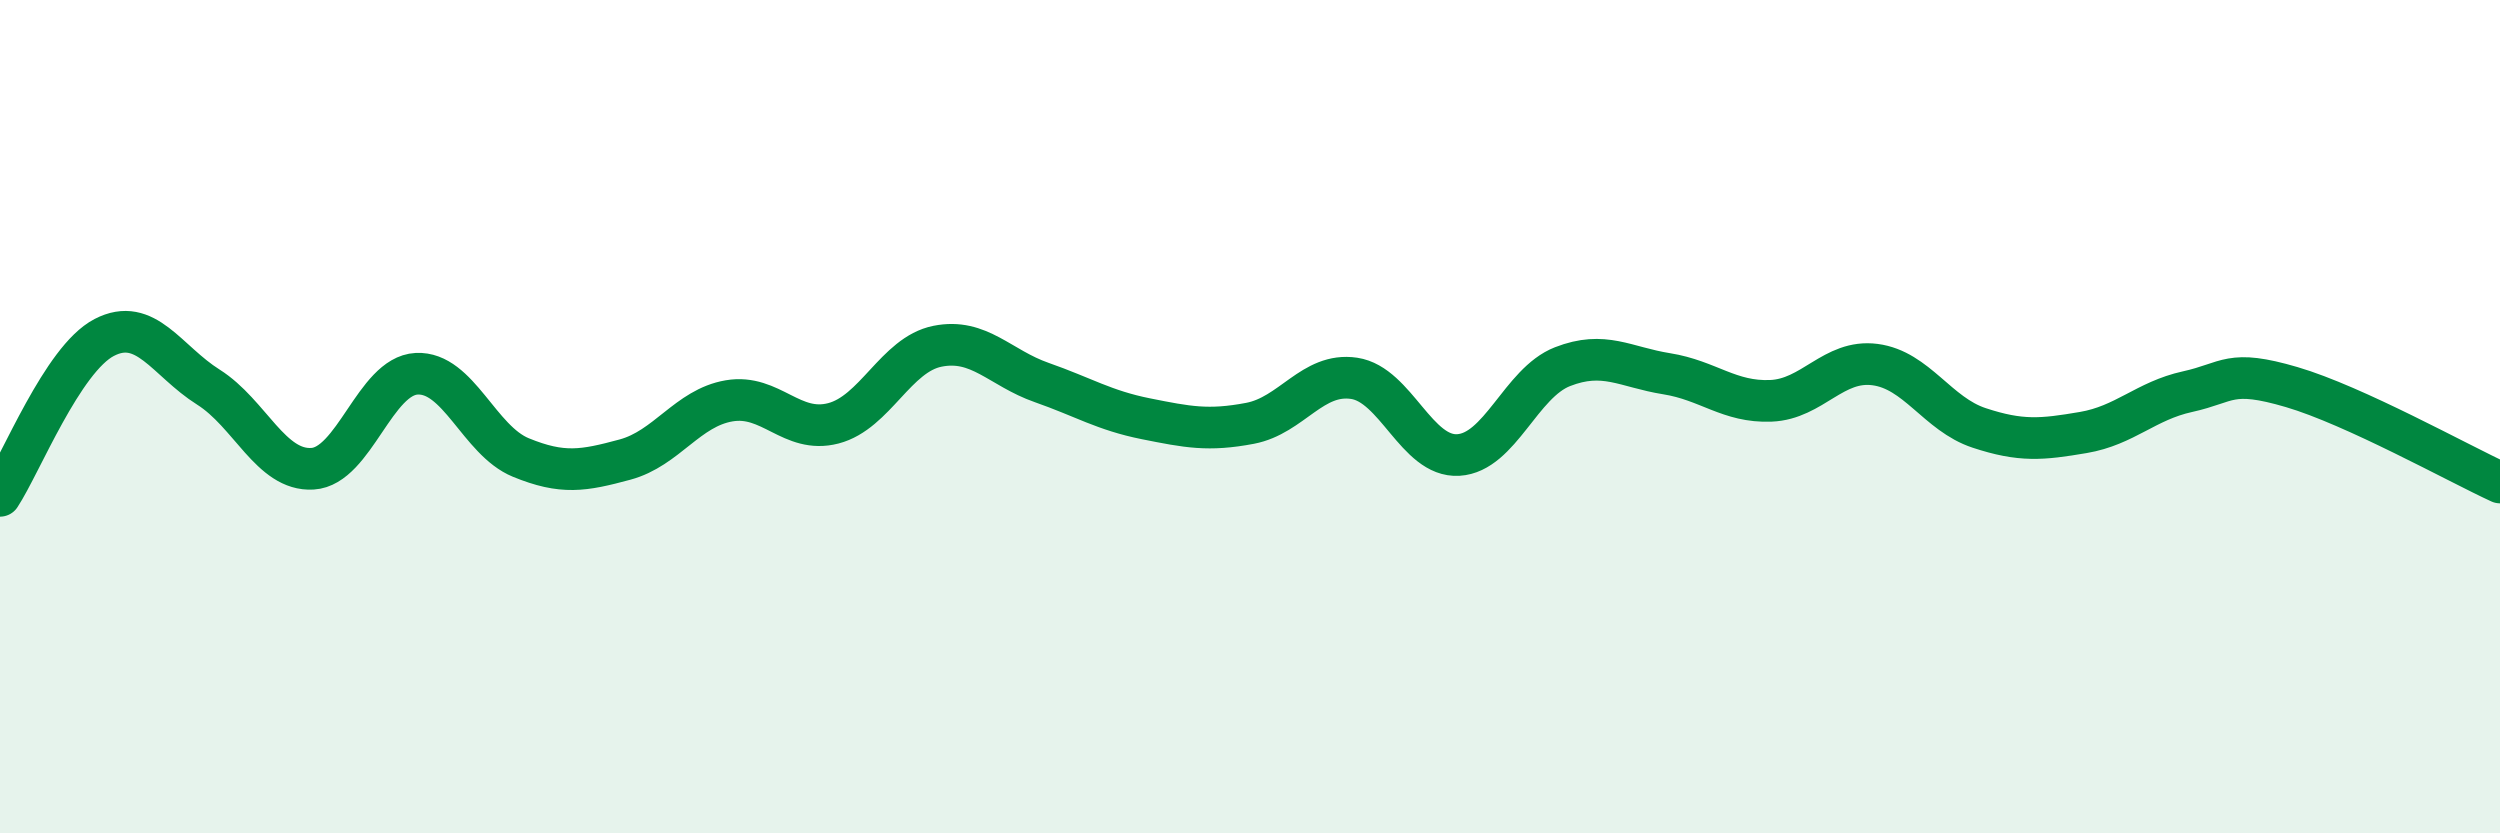
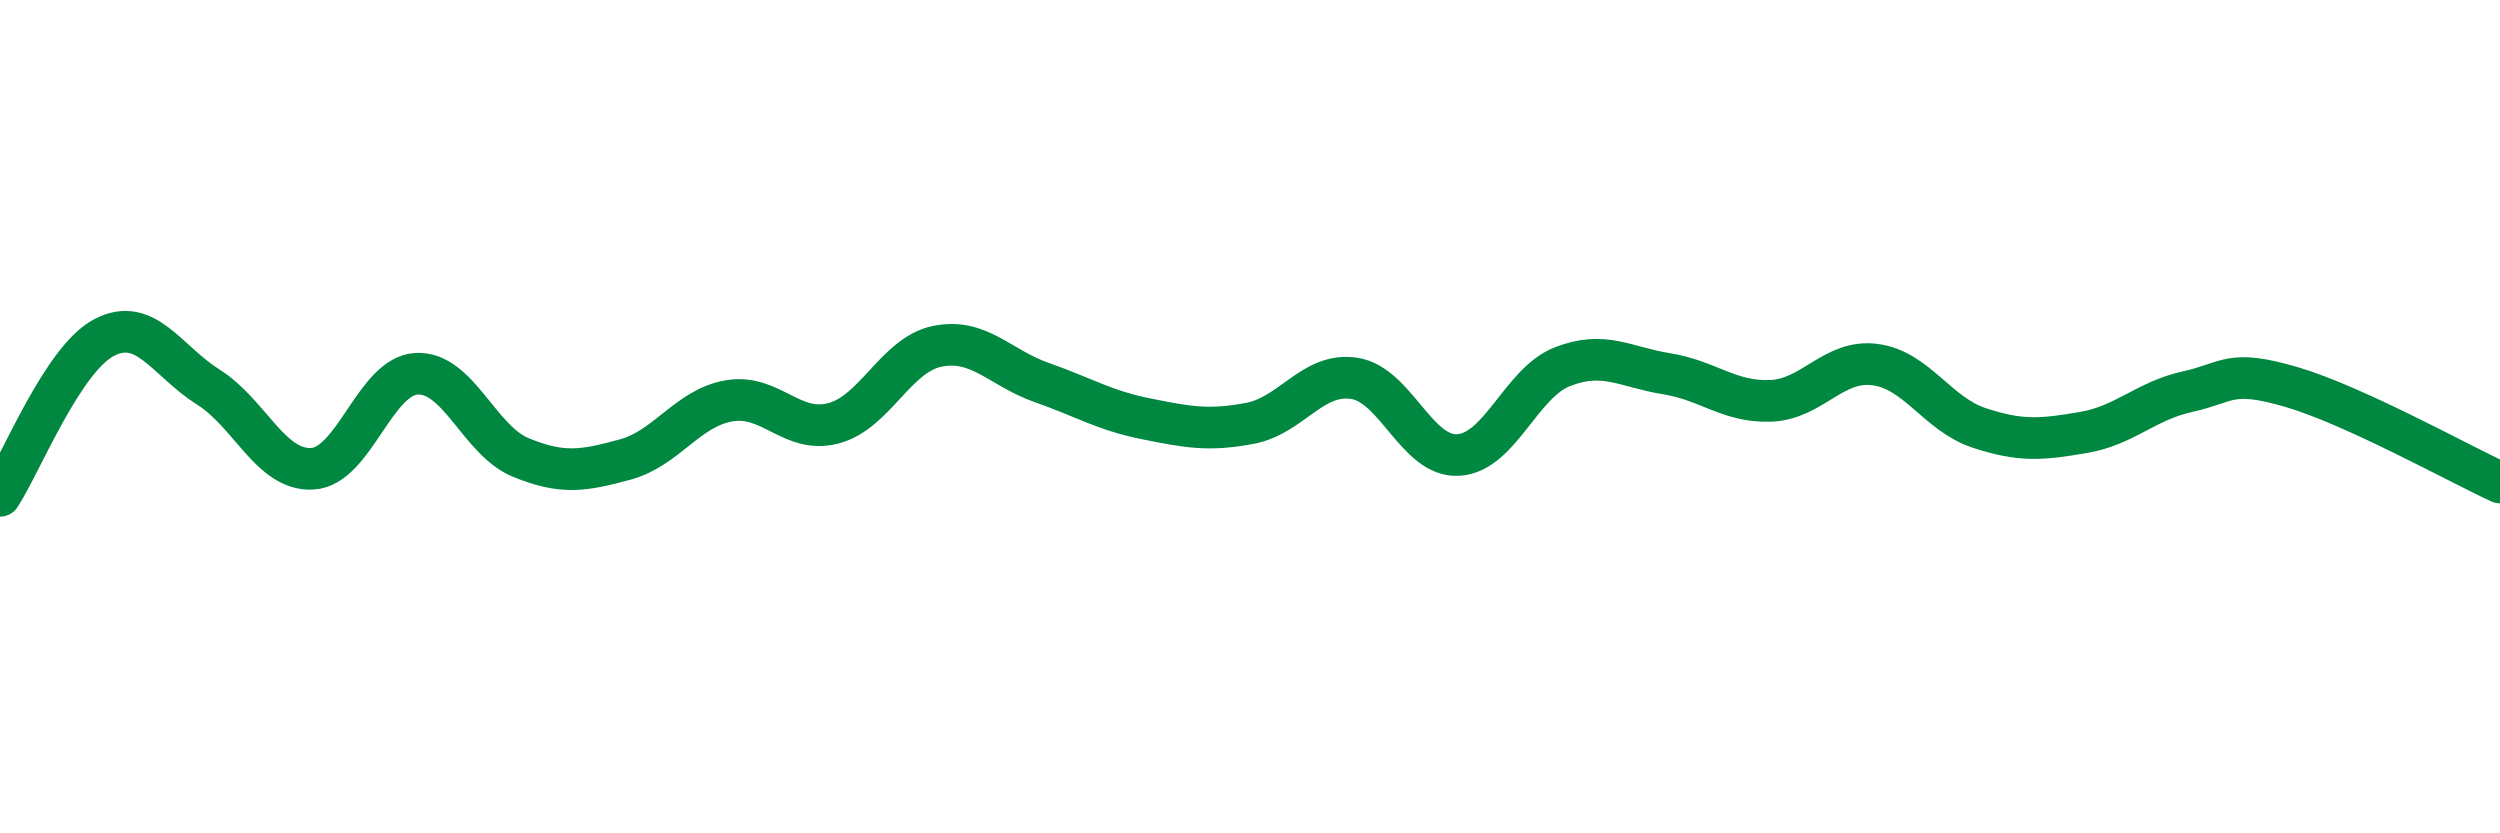
<svg xmlns="http://www.w3.org/2000/svg" width="60" height="20" viewBox="0 0 60 20">
-   <path d="M 0,11.9 C 0.5,11.14 1.5,8.62 2.5,8.1 C 3.5,7.58 4,8.66 5,9.29 C 6,9.92 6.5,11.31 7.5,11.25 C 8.5,11.19 9,9.02 10,8.97 C 11,8.92 11.5,10.57 12.5,10.98 C 13.5,11.39 14,11.3 15,11.03 C 16,10.76 16.5,9.79 17.5,9.62 C 18.5,9.45 19,10.42 20,10.16 C 21,9.9 21.5,8.51 22.5,8.31 C 23.5,8.11 24,8.83 25,9.18 C 26,9.53 26.5,9.85 27.5,10.05 C 28.5,10.25 29,10.35 30,10.16 C 31,9.97 31.5,8.93 32.5,9.08 C 33.5,9.23 34,10.98 35,10.92 C 36,10.86 36.5,9.19 37.5,8.8 C 38.5,8.41 39,8.81 40,8.97 C 41,9.13 41.5,9.66 42.5,9.62 C 43.5,9.58 44,8.62 45,8.75 C 46,8.88 46.5,9.94 47.5,10.27 C 48.5,10.6 49,10.55 50,10.38 C 51,10.21 51.5,9.62 52.5,9.4 C 53.5,9.18 53.5,8.85 55,9.29 C 56.5,9.73 59,11.12 60,11.58L60 20L0 20Z" fill="#008740" opacity="0.1" stroke-linecap="round" stroke-linejoin="round" />
  <path d="M 0,11.9 C 0.5,11.14 1.5,8.62 2.5,8.1 C 3.5,7.58 4,8.66 5,9.29 C 6,9.92 6.5,11.31 7.5,11.25 C 8.5,11.19 9,9.02 10,8.97 C 11,8.92 11.5,10.57 12.5,10.98 C 13.5,11.39 14,11.3 15,11.03 C 16,10.76 16.5,9.79 17.5,9.62 C 18.5,9.45 19,10.42 20,10.16 C 21,9.9 21.5,8.51 22.5,8.31 C 23.5,8.11 24,8.83 25,9.18 C 26,9.53 26.5,9.85 27.5,10.05 C 28.5,10.25 29,10.35 30,10.16 C 31,9.97 31.5,8.93 32.5,9.08 C 33.5,9.23 34,10.98 35,10.92 C 36,10.86 36.5,9.19 37.5,8.8 C 38.5,8.41 39,8.81 40,8.97 C 41,9.13 41.5,9.66 42.5,9.62 C 43.5,9.58 44,8.62 45,8.75 C 46,8.88 46.5,9.94 47.5,10.27 C 48.5,10.6 49,10.55 50,10.38 C 51,10.21 51.5,9.62 52.5,9.4 C 53.5,9.18 53.5,8.85 55,9.29 C 56.5,9.73 59,11.12 60,11.58" stroke="#008740" stroke-width="1" fill="none" stroke-linecap="round" stroke-linejoin="round" />
</svg>